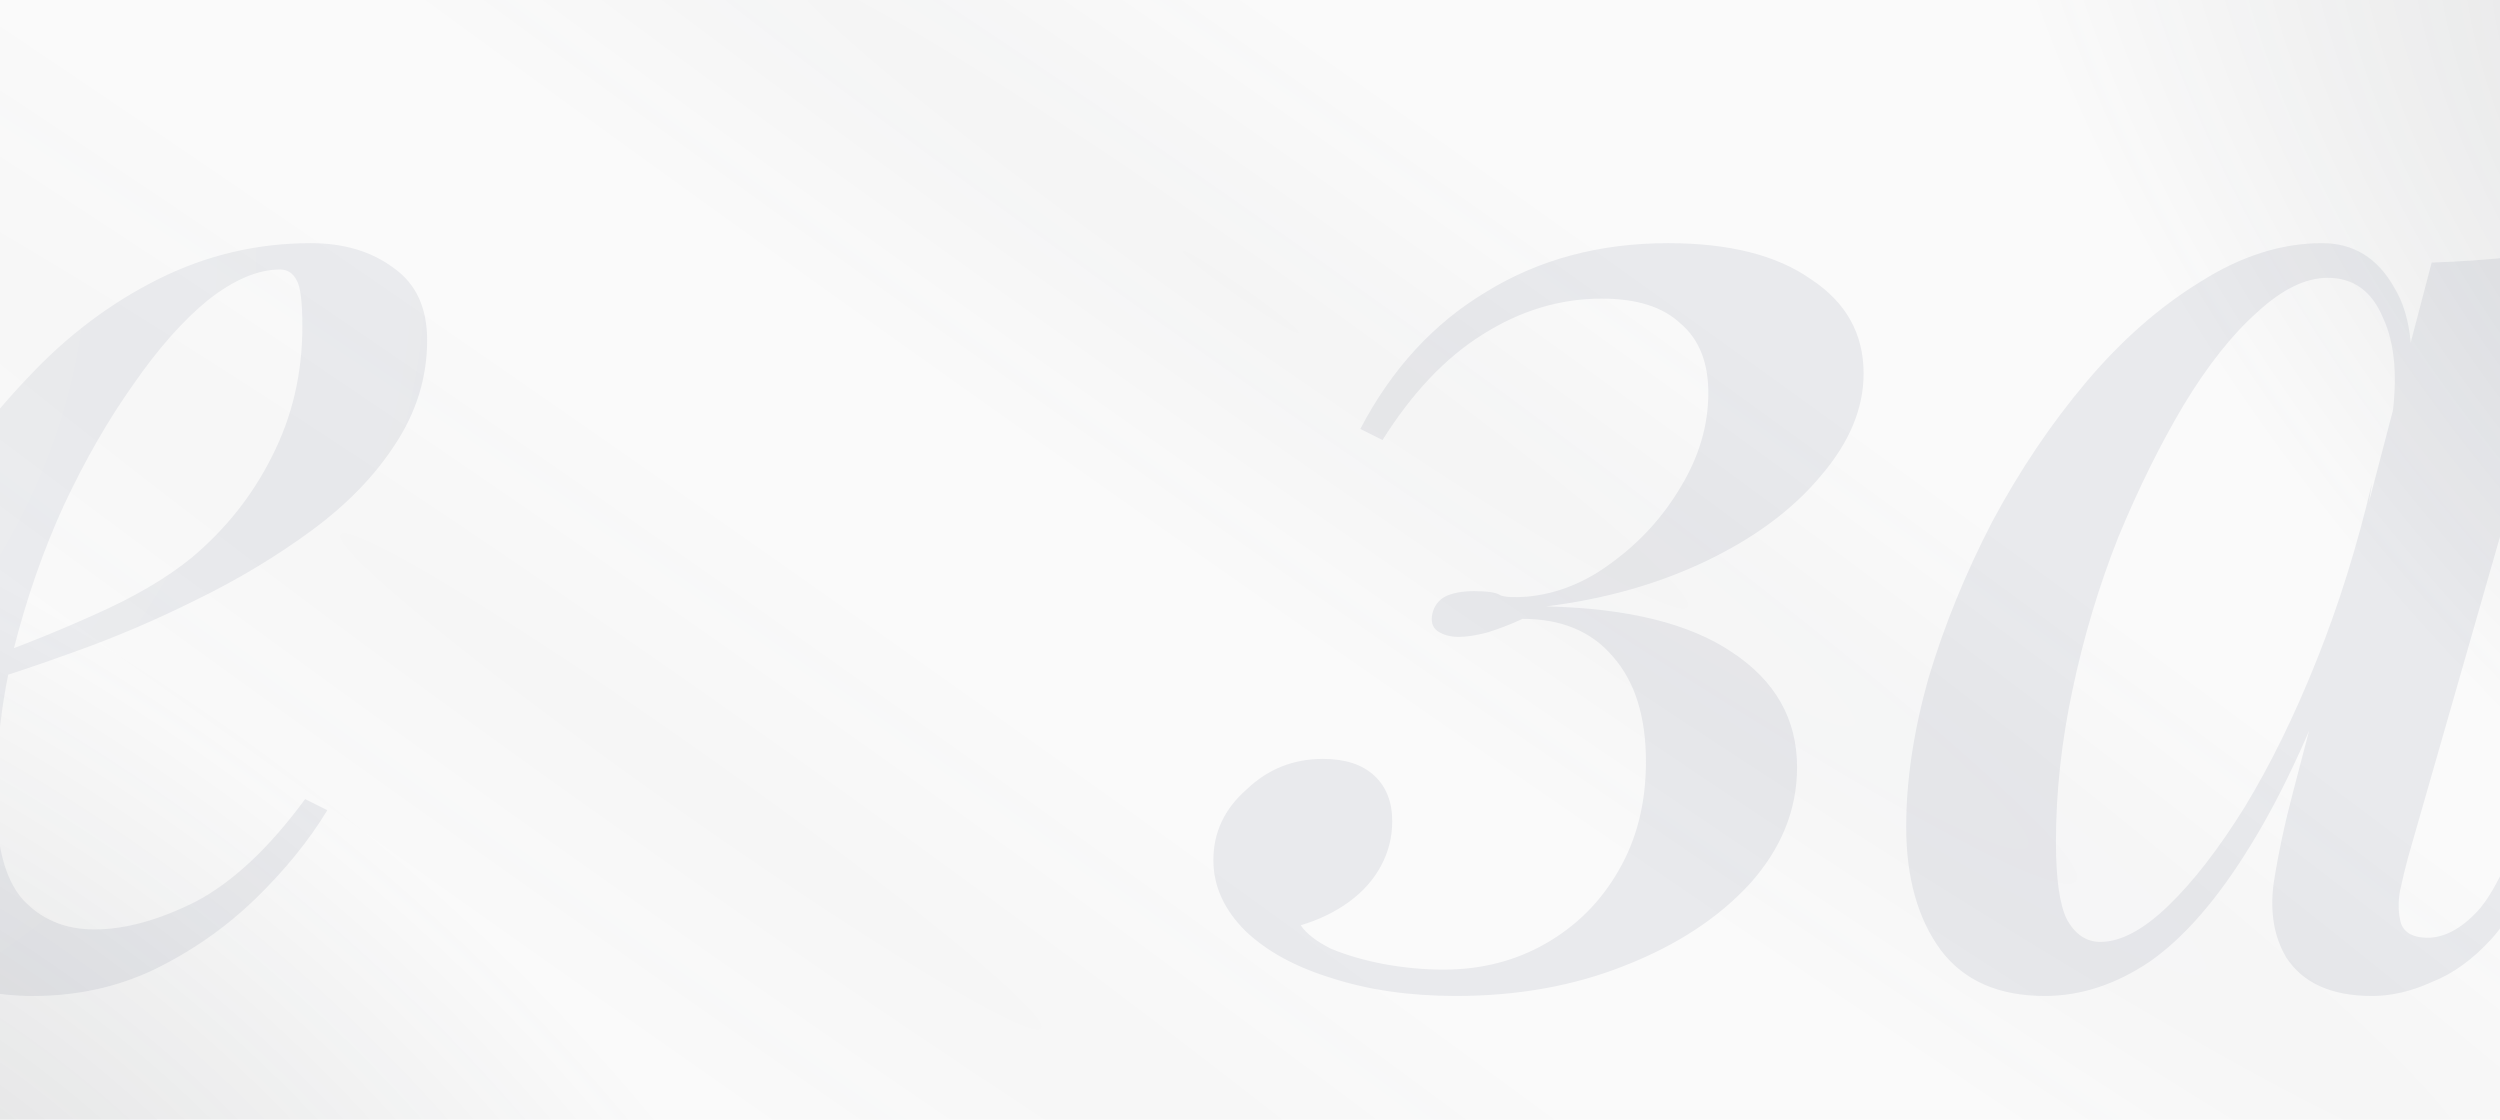
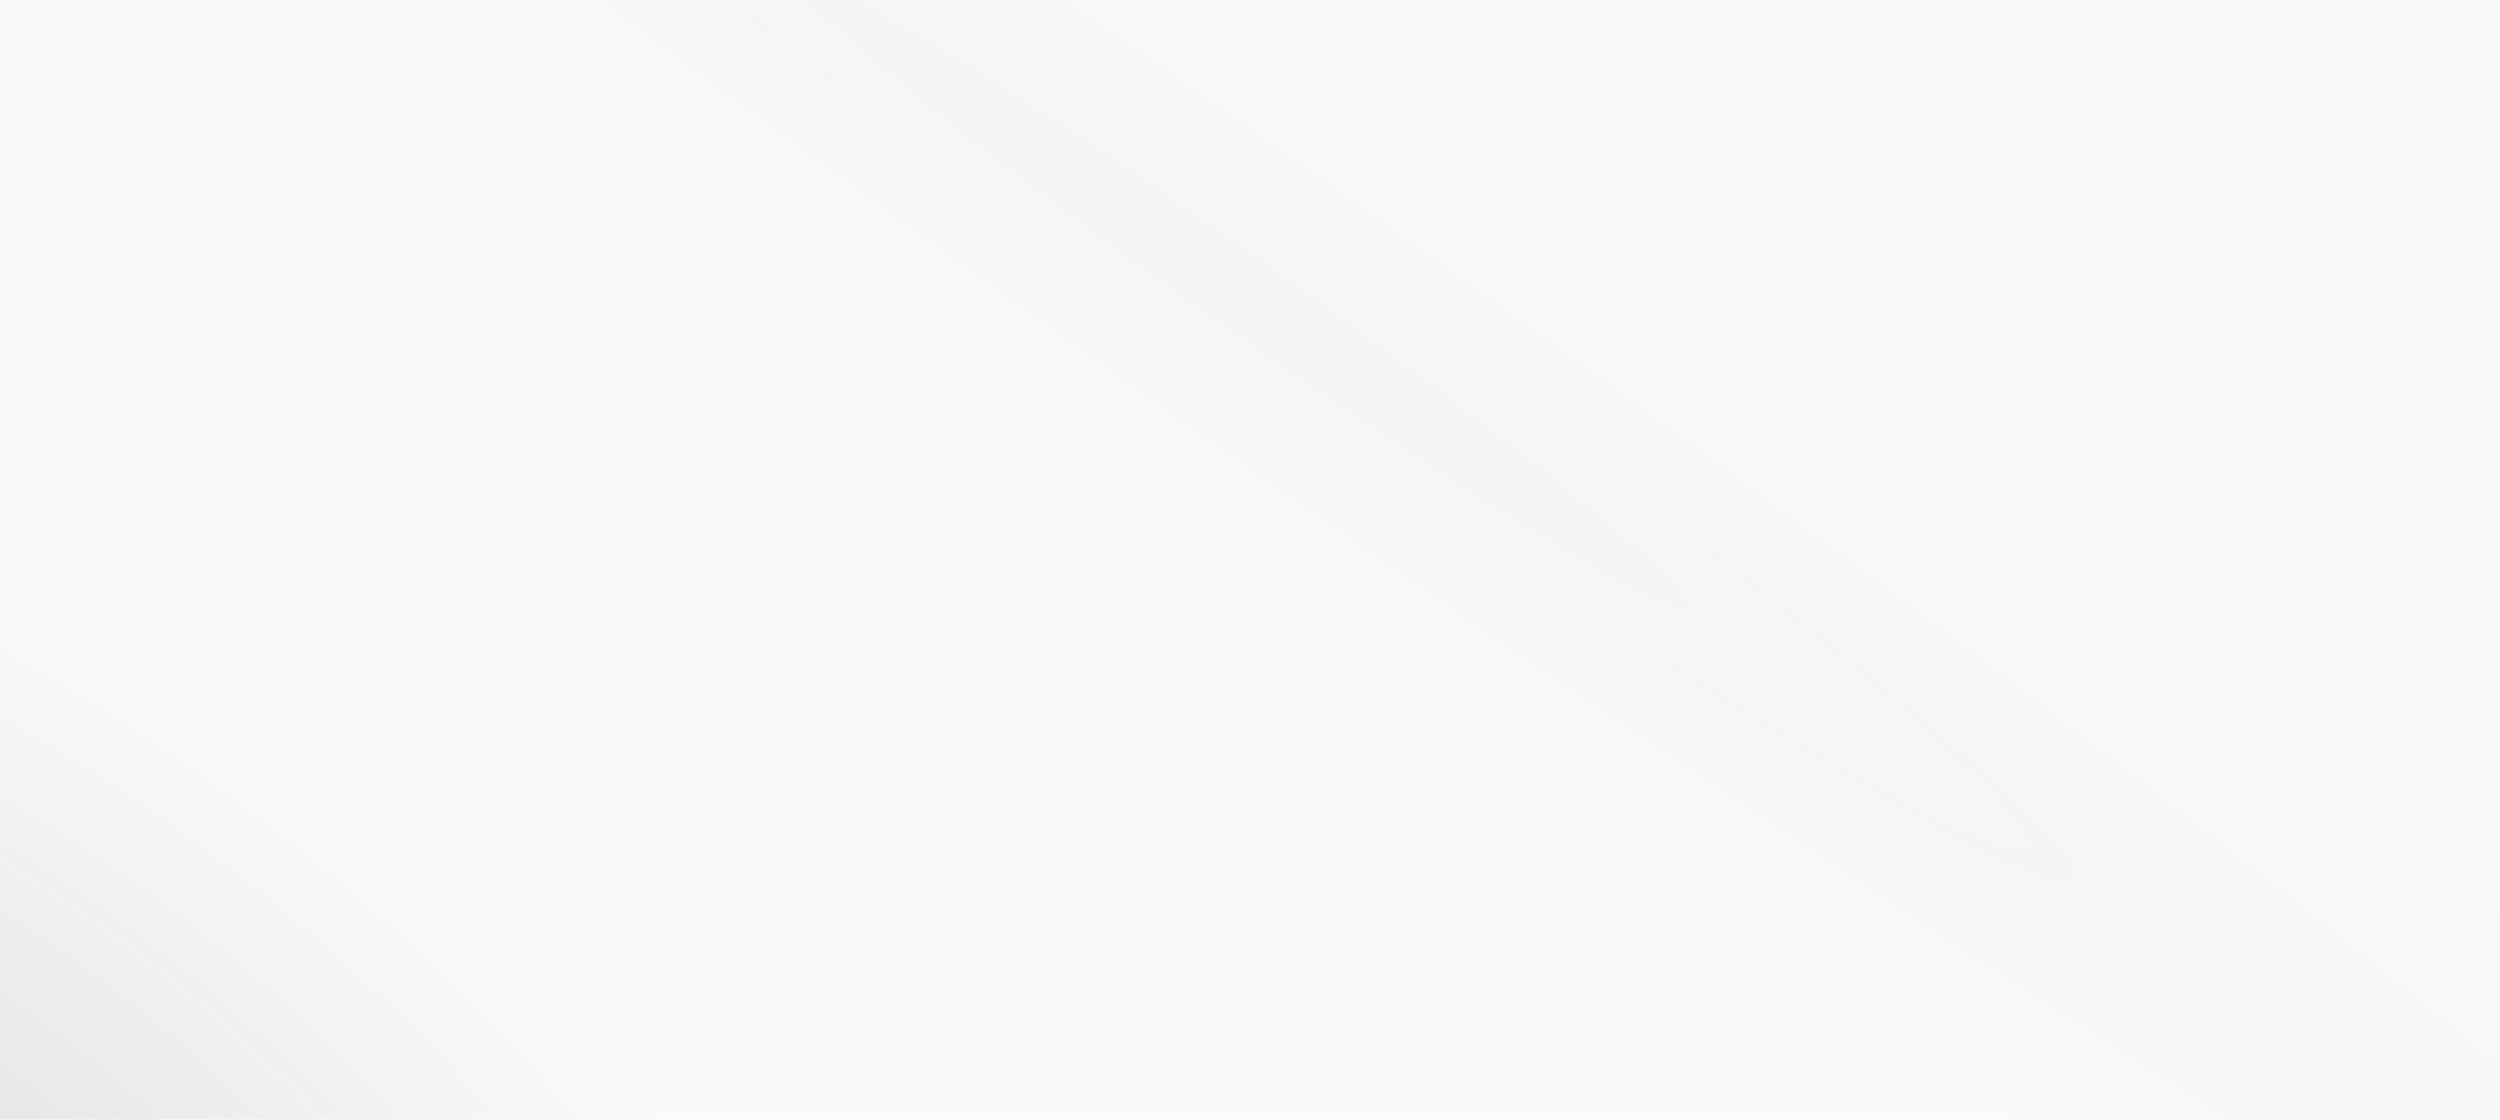
<svg xmlns="http://www.w3.org/2000/svg" width="1920" height="860" viewBox="0 0 1920 860" fill="none">
  <g clip-path="url(#clip0_230_2)">
    <rect width="1920" height="860" fill="#FAFAFA" />
-     <path d="M-4230.56 0.41C-4262.51 0.41 -4293.74 10.348 -4324.26 30.224C-4354.79 49.389 -4383.18 76.363 -4409.44 111.145C-4435 145.217 -4457.71 184.613 -4477.59 229.333C-4497.46 273.343 -4513.08 320.548 -4524.44 370.946C-4535.79 421.345 -4541.47 472.098 -4541.47 523.207C-4541.47 592.771 -4528.7 647.428 -4503.14 687.179C-4477.59 726.22 -4444.93 745.741 -4405.18 745.741C-4373.24 745.741 -4342.01 736.158 -4311.49 716.992C-4280.96 697.117 -4252.92 670.143 -4227.37 636.071C-4201.11 601.289 -4178.04 561.893 -4158.16 517.883C-4138.28 473.163 -4122.67 425.604 -4111.31 375.205C-4099.95 324.807 -4094.27 274.053 -4094.27 222.945C-4094.27 153.381 -4107.05 99.078 -4132.61 60.037C-4158.16 20.286 -4190.81 0.41 -4230.56 0.41ZM-4677.76 509.365C-4677.76 462.515 -4671.02 414.246 -4657.53 364.558C-4643.33 314.869 -4623.1 267.31 -4596.84 221.88C-4570.58 176.45 -4538.63 135.635 -4501.01 99.433C-4463.39 63.231 -4421.16 34.483 -4374.31 13.187C-4327.46 -8.108 -4276.35 -18.755 -4220.98 -18.755C-4138.64 -18.755 -4074.04 3.605 -4027.19 48.324C-3980.35 92.334 -3956.92 155.51 -3956.92 237.851C-3956.92 284.701 -3964.02 332.97 -3978.22 382.658C-3992.41 431.637 -4012.64 478.842 -4038.91 524.271C-4065.17 569.701 -4097.11 610.517 -4134.74 646.718C-4172.36 682.92 -4214.95 711.669 -4262.51 732.964C-4309.36 754.259 -4360.11 764.907 -4414.77 764.907C-4497.11 764.907 -4561.7 742.902 -4608.55 698.892C-4654.69 654.172 -4677.76 590.996 -4677.76 509.365ZM-3581.98 208.038C-3608.95 208.038 -3635.57 219.041 -3661.83 241.046C-3688.1 263.051 -3711.88 293.219 -3733.17 331.55C-3754.47 369.881 -3771.5 413.182 -3784.28 461.451C-3797.06 509.72 -3803.45 560.118 -3803.45 612.646C-3803.45 648.848 -3796.35 675.112 -3782.15 691.438C-3767.95 707.765 -3749.5 715.928 -3726.78 715.928C-3702.65 715.928 -3677.8 708.474 -3652.25 693.568C-3625.99 678.661 -3599.72 652.042 -3573.46 613.711L-3552.16 622.229C-3566.36 645.654 -3584.46 668.369 -3606.47 690.374C-3628.47 712.379 -3653.67 730.479 -3682.06 744.676C-3709.75 758.163 -3739.92 764.907 -3772.57 764.907C-3817.29 764.907 -3853.49 751.775 -3881.17 725.511C-3908.86 699.247 -3922.7 659.496 -3922.7 606.258C-3922.7 572.895 -3917.73 537.048 -3907.79 498.717C-3897.85 460.386 -3883.66 422.764 -3865.2 385.853C-3846.04 348.941 -3822.61 315.579 -3794.93 285.765C-3767.24 255.952 -3736.01 232.173 -3701.23 214.427C-3666.45 195.971 -3628.47 186.743 -3587.3 186.743C-3553.94 186.743 -3525.9 195.261 -3503.18 212.297C-3479.76 229.333 -3468.05 252.403 -3468.05 281.506C-3468.05 296.413 -3471.6 311.32 -3478.69 326.226C-3485.79 341.133 -3495.73 353.555 -3508.51 363.493C-3521.29 372.721 -3536.19 377.335 -3553.23 377.335C-3568.84 377.335 -3580.91 372.721 -3589.43 363.493C-3597.95 354.265 -3602.21 342.907 -3602.21 329.421C-3602.21 305.996 -3593.69 286.12 -3576.65 269.794C-3558.91 252.758 -3539.03 241.755 -3517.03 236.787C-3523.41 228.269 -3531.93 221.525 -3542.58 216.556C-3552.52 210.877 -3565.65 208.038 -3581.98 208.038ZM-3326.03 750H-3437.83L-3310.06 292.154C-3307.22 285.056 -3305.44 276.892 -3304.73 267.665C-3303.31 257.727 -3303.67 249.209 -3305.8 242.11C-3307.93 234.302 -3313.96 230.398 -3323.9 230.398C-3338.8 230.398 -3352.29 238.206 -3364.36 253.823C-3376.43 268.729 -3388.85 294.284 -3401.62 330.485L-3417.6 375.205H-3437.83L-3411.21 296.413C-3400.56 267.31 -3387.78 244.95 -3372.88 229.333C-3357.97 213.717 -3342.35 202.714 -3326.03 196.326C-3308.99 189.937 -3292.66 186.743 -3277.05 186.743C-3255.04 186.743 -3238.72 191.357 -3228.07 200.585C-3217.42 209.813 -3211.03 222.235 -3208.9 237.851C-3206.77 252.758 -3207.13 268.729 -3209.97 285.765C-3212.81 302.802 -3216.36 319.483 -3220.62 335.809L-3326.03 750ZM-3039.61 310.255C-3035.35 296.058 -3032.51 282.926 -3031.09 270.859C-3028.96 258.792 -3029.67 248.854 -3033.22 241.046C-3036.06 233.237 -3043.51 229.333 -3055.58 229.333C-3074.03 229.333 -3094.26 240.691 -3116.27 263.406C-3138.27 286.12 -3160.63 318.063 -3183.35 359.234C-3206.06 400.404 -3228.42 448.319 -3250.43 502.976C-3271.72 557.634 -3291.24 616.905 -3308.99 680.791L-3283.44 542.372C-3251.49 454.352 -3221.33 384.433 -3192.93 332.615C-3164.54 280.087 -3135.44 242.82 -3105.62 220.815C-3075.81 198.1 -3043.16 186.743 -3007.66 186.743C-2984.24 186.743 -2967.2 191.712 -2956.56 201.65C-2945.2 210.877 -2938.1 223.655 -2935.26 239.981C-2932.42 255.597 -2932.42 272.988 -2935.26 292.154C-2938.1 310.61 -2942 329.066 -2946.97 347.521L-3056.64 750H-3171.64L-3039.61 310.255ZM-2767.03 310.255C-2760.64 289.67 -2757.45 271.214 -2757.45 254.887C-2757.45 237.851 -2764.19 229.333 -2777.68 229.333C-2796.84 229.333 -2817.07 240.336 -2838.37 262.341C-2859.66 284.346 -2882.02 316.289 -2905.45 358.169C-2928.16 400.049 -2951.23 450.093 -2974.66 508.3C-2998.08 566.507 -3021.15 631.812 -3043.87 704.215L-3026.83 593.481C-2999.86 517.528 -2974.66 453.642 -2951.23 401.824C-2927.81 349.296 -2904.74 307.416 -2882.02 276.183C-2858.6 244.24 -2834.82 221.525 -2810.68 208.038C-2785.84 193.841 -2758.87 186.743 -2729.76 186.743C-2699.95 186.743 -2679.36 194.906 -2668.01 211.232C-2655.94 227.559 -2650.62 247.789 -2652.03 271.924C-2652.74 296.058 -2657.36 321.257 -2665.88 347.521L-2770.22 659.496C-2777.32 680.791 -2779.45 696.407 -2776.61 706.345C-2773.77 716.283 -2766.32 721.252 -2754.25 721.252C-2742.18 721.252 -2729.76 714.508 -2716.99 701.021C-2704.21 687.534 -2690.72 660.915 -2676.52 621.164L-2661.62 577.509H-2641.39L-2668.01 655.237C-2677.94 685.05 -2690.37 707.765 -2705.27 723.381C-2720.18 738.997 -2736.15 749.645 -2753.19 755.324C-2769.51 761.712 -2785.48 764.907 -2801.1 764.907C-2820.27 764.907 -2835.53 762.067 -2846.89 756.389C-2858.24 750.71 -2867.12 742.902 -2873.5 732.964C-2882.73 719.477 -2886.28 702.441 -2884.15 681.855C-2881.31 660.56 -2875.63 636.426 -2867.12 609.452L-2767.03 310.255ZM-2433.55 723.381C-2417.94 723.381 -2400.54 714.153 -2381.38 695.697C-2362.21 677.242 -2342.69 652.042 -2322.82 620.1C-2302.94 587.447 -2284.49 549.825 -2267.45 507.235C-2250.41 464.645 -2236.22 419.215 -2224.86 370.946L-2244.02 487.005C-2268.16 554.439 -2293 608.742 -2318.56 649.913C-2343.4 690.374 -2368.96 719.832 -2395.22 738.288C-2421.48 756.034 -2448.46 764.907 -2476.14 764.907C-2511.63 764.907 -2538.25 753.194 -2556 729.77C-2573.74 705.635 -2582.62 674.047 -2582.62 635.006C-2582.62 599.514 -2576.94 561.538 -2565.58 521.077C-2553.51 480.616 -2537.19 440.51 -2516.6 400.759C-2495.31 361.008 -2471.17 325.162 -2444.2 293.219C-2417.23 261.276 -2388.12 235.722 -2356.89 216.556C-2325.66 196.681 -2294.42 186.743 -2263.19 186.743C-2239.06 186.743 -2220.6 198.1 -2207.82 220.815C-2194.34 242.82 -2191.14 275.118 -2198.24 317.708L-2209.95 324.097C-2204.98 290.734 -2207.11 264.115 -2216.34 244.24C-2224.86 223.655 -2239.06 213.362 -2258.93 213.362C-2275.97 213.362 -2294.07 222.235 -2313.23 239.981C-2332.4 257.017 -2351.21 280.797 -2369.67 311.32C-2387.41 341.133 -2404.09 374.85 -2419.71 412.472C-2434.62 450.093 -2446.33 489.134 -2454.85 529.595C-2463.36 569.346 -2467.62 608.387 -2467.62 646.718C-2467.62 675.112 -2464.78 694.987 -2459.11 706.345C-2452.72 717.702 -2444.2 723.381 -2433.55 723.381ZM-2179.07 201.65C-2157.78 200.94 -2137.19 199.52 -2117.32 197.391C-2097.44 195.261 -2078.99 191.712 -2061.95 186.743L-2197.18 658.431C-2199.3 666.239 -2201.43 675.112 -2203.56 685.05C-2204.98 694.278 -2204.63 702.441 -2202.5 709.539C-2199.66 716.638 -2192.92 720.187 -2182.27 720.187C-2169.49 720.187 -2156.71 713.443 -2143.94 699.956C-2131.16 685.76 -2118.38 659.141 -2105.61 620.1L-2090.7 576.444H-2070.47L-2097.09 654.172C-2107.03 683.275 -2119.09 705.635 -2133.29 721.252C-2147.49 736.868 -2162.75 747.87 -2179.07 754.259C-2194.69 761.357 -2209.95 764.907 -2224.86 764.907C-2256.09 764.907 -2278.1 754.969 -2290.87 735.093C-2300.1 719.477 -2303.3 700.666 -2300.46 678.661C-2296.91 655.946 -2291.94 632.522 -2285.55 608.387L-2179.07 201.65ZM-1801.98 744.676C-1780.69 744.676 -1762.23 736.513 -1746.62 720.187C-1731 703.151 -1718.93 682.565 -1710.41 658.431C-1701.19 634.296 -1696.57 610.162 -1696.57 586.027C-1696.57 554.085 -1704.38 529.24 -1720 511.494C-1734.9 493.038 -1754.78 483.456 -1779.62 482.746L-1786.01 476.357C-1754.07 471.388 -1723.19 471.743 -1693.38 477.422C-1662.86 482.391 -1638.01 493.393 -1618.85 510.429C-1599.68 527.466 -1590.1 550.89 -1590.1 580.703C-1590.1 602.708 -1595.78 624.713 -1607.13 646.718C-1618.49 668.014 -1634.82 687.889 -1656.11 706.345C-1677.41 724.091 -1702.61 738.288 -1731.71 748.935C-1760.81 759.583 -1793.11 764.907 -1828.6 764.907C-1869.77 764.907 -1903.49 757.098 -1929.75 741.482C-1955.31 725.865 -1974.12 704.57 -1986.19 677.596C-1997.54 650.623 -2003.22 620.454 -2003.22 587.092C-2003.22 550.18 -1997.19 512.914 -1985.12 475.292C-1973.05 437.671 -1955.66 401.824 -1932.95 367.752C-1910.23 332.97 -1883.97 302.092 -1854.16 275.118C-1823.63 248.144 -1790.63 226.849 -1755.13 211.232C-1718.93 194.906 -1680.96 186.743 -1641.21 186.743C-1605 186.743 -1575.55 194.196 -1552.83 209.103C-1529.41 223.3 -1517.69 246.369 -1517.69 278.312C-1517.69 309.545 -1528.7 338.648 -1550.7 365.622C-1572.71 391.886 -1602.16 415.311 -1639.08 435.896C-1675.99 455.772 -1716.8 471.033 -1761.52 481.681C-1805.53 491.619 -1849.54 496.233 -1893.55 495.523L-1888.23 479.551C-1853.45 479.551 -1819.73 474.583 -1787.08 464.645C-1754.42 454.707 -1724.97 440.51 -1698.7 422.054C-1672.44 403.599 -1651.85 381.594 -1636.95 356.04C-1621.33 329.775 -1613.52 301.027 -1613.52 269.794C-1613.52 247.789 -1618.14 231.818 -1627.36 221.88C-1635.88 211.942 -1647.24 206.973 -1661.44 206.973C-1682.73 206.973 -1706.51 217.266 -1732.77 237.851C-1758.33 257.727 -1782.46 285.411 -1805.18 320.902C-1827.89 356.394 -1846.7 397.21 -1861.61 443.35C-1876.52 489.489 -1883.97 538.468 -1883.97 590.286C-1883.97 637.136 -1877.23 674.757 -1863.74 703.151C-1849.54 730.834 -1828.96 744.676 -1801.98 744.676ZM-1182.98 443.35C-1144.65 443.35 -1114.84 453.642 -1093.55 474.228C-1072.25 494.813 -1061.6 522.142 -1061.6 556.214C-1061.6 589.576 -1071.54 622.229 -1091.42 654.172C-1110.58 686.115 -1138.27 712.733 -1174.47 734.029C-1209.96 754.614 -1253.61 764.907 -1305.43 764.907C-1333.12 764.907 -1358.32 760.648 -1381.03 752.13C-1403.74 744.321 -1421.85 730.834 -1435.33 711.669C-1448.82 691.793 -1455.56 666.239 -1455.56 635.006C-1455.56 603.063 -1446.69 563.312 -1428.94 515.753L-1344.83 292.154C-1341.28 282.216 -1339.15 272.633 -1338.44 263.406C-1337.02 253.468 -1338.08 245.66 -1341.63 239.981C-1344.47 233.592 -1350.86 230.398 -1360.8 230.398C-1374.29 230.398 -1387.42 238.206 -1400.2 253.823C-1412.26 268.729 -1424.69 294.284 -1437.46 330.485L-1453.43 374.14H-1473.66L-1447.04 296.413C-1436.4 268.019 -1423.98 246.014 -1409.78 230.398C-1394.87 214.072 -1378.9 202.714 -1361.86 196.326C-1344.83 189.937 -1328.5 186.743 -1312.89 186.743C-1272.42 186.743 -1248.29 199.875 -1240.48 226.139C-1231.96 252.403 -1237.64 291.089 -1257.52 342.198L-1335.25 546.631C-1354.41 597.03 -1364.35 636.781 -1365.06 665.884C-1365.06 694.987 -1359.38 715.573 -1348.02 727.64C-1335.96 739.707 -1321.4 745.741 -1304.37 745.741C-1283.07 745.741 -1262.13 738.288 -1241.55 723.381C-1220.25 707.765 -1202.51 686.469 -1188.31 659.496C-1173.4 631.812 -1165.95 599.869 -1165.95 563.667C-1165.95 538.113 -1170.92 517.528 -1180.86 501.911C-1190.79 486.295 -1207.47 478.487 -1230.9 478.487C-1249.35 478.487 -1268.88 484.165 -1289.46 495.523C-1309.34 506.17 -1324.95 522.142 -1336.31 543.437L-1340.57 529.595C-1320.69 499.072 -1296.56 477.067 -1268.17 463.58C-1239.06 450.093 -1210.67 443.35 -1182.98 443.35ZM-870.013 750H-981.812L-854.041 292.154C-851.202 285.056 -849.427 276.892 -848.717 267.665C-847.298 257.727 -847.653 249.209 -849.782 242.11C-851.912 234.302 -857.945 230.398 -867.883 230.398C-882.79 230.398 -896.277 238.206 -908.344 253.823C-920.411 268.729 -932.833 294.284 -945.61 330.485L-961.582 375.205H-981.812L-955.193 296.413C-944.546 267.31 -931.769 244.95 -916.862 229.333C-901.955 213.717 -886.339 202.714 -870.013 196.326C-852.977 189.937 -836.65 186.743 -821.034 186.743C-799.029 186.743 -782.702 191.357 -772.055 200.585C-761.407 209.813 -755.019 222.235 -752.889 237.851C-750.76 252.758 -751.115 268.729 -753.954 285.765C-756.793 302.802 -760.343 319.483 -764.602 335.809L-870.013 750ZM-583.593 310.255C-579.334 296.058 -576.494 282.926 -575.075 270.859C-572.945 258.792 -573.655 248.854 -577.204 241.046C-580.044 233.237 -587.497 229.333 -599.564 229.333C-618.02 229.333 -638.25 240.691 -660.255 263.406C-682.26 286.12 -704.62 318.063 -727.335 359.234C-750.05 400.404 -772.41 448.319 -794.415 502.976C-815.71 557.634 -835.231 616.905 -852.977 680.791L-827.422 542.372C-795.48 454.352 -765.311 384.433 -736.918 332.615C-708.524 280.087 -679.421 242.82 -649.608 220.815C-619.795 198.1 -587.142 186.743 -551.65 186.743C-528.225 186.743 -511.189 191.712 -500.542 201.65C-489.184 210.877 -482.086 223.655 -479.246 239.981C-476.407 255.597 -476.407 272.988 -479.246 292.154C-482.086 310.61 -485.99 329.066 -490.959 347.521L-600.629 750H-715.623L-583.593 310.255ZM-311.015 310.255C-304.626 289.67 -301.432 271.214 -301.432 254.887C-301.432 237.851 -308.175 229.333 -321.662 229.333C-340.828 229.333 -361.058 240.336 -382.353 262.341C-403.649 284.346 -426.009 316.289 -449.433 358.169C-472.148 400.049 -495.218 450.093 -518.642 508.3C-542.067 566.507 -565.137 631.812 -587.852 704.215L-570.816 593.481C-543.842 517.528 -518.642 453.642 -495.218 401.824C-471.793 349.296 -448.723 307.416 -426.009 276.183C-402.584 244.24 -378.804 221.525 -354.67 208.038C-329.825 193.841 -302.852 186.743 -273.748 186.743C-243.935 186.743 -223.35 194.906 -211.992 211.232C-199.925 227.559 -194.601 247.789 -196.021 271.924C-196.731 296.058 -201.345 321.257 -209.863 347.521L-314.209 659.496C-321.307 680.791 -323.437 696.407 -320.597 706.345C-317.758 716.283 -310.305 721.252 -298.238 721.252C-286.17 721.252 -273.748 714.508 -260.971 701.021C-248.194 687.534 -234.707 660.915 -220.51 621.164L-205.604 577.509H-185.373L-211.992 655.237C-221.93 685.05 -234.352 707.765 -249.259 723.381C-264.165 738.997 -280.137 749.645 -297.173 755.324C-313.499 761.712 -329.47 764.907 -345.087 764.907C-364.253 764.907 -379.514 762.067 -390.872 756.389C-402.229 750.71 -411.102 742.902 -417.49 732.964C-426.718 719.477 -430.268 702.441 -428.138 681.855C-425.299 660.56 -419.62 636.426 -411.102 609.452L-311.015 310.255ZM-26.516 511.494C9.685 498.717 42.693 485.585 72.506 472.098C103.029 458.611 127.874 444.06 147.039 428.443C173.303 406.438 193.889 380.529 208.795 350.716C224.412 320.193 232.22 286.83 232.22 250.628C232.22 232.173 230.8 220.46 227.961 215.491C225.121 209.813 220.862 206.973 215.184 206.973C198.148 206.973 179.692 214.782 159.816 230.398C140.651 246.014 121.485 267.665 102.319 295.348C83.154 322.322 65.408 353.2 49.081 387.982C33.465 422.054 20.688 458.611 10.75 497.652C1.522 535.984 -3.092 573.96 -3.092 611.581C-3.092 648.493 3.652 674.757 17.139 690.374C31.335 705.99 49.791 713.798 72.506 713.798C95.931 713.798 121.84 706.7 150.233 692.503C178.627 677.596 206.666 651.332 234.349 613.711L251.386 622.229C237.189 645.654 218.733 668.369 196.018 690.374C173.303 712.379 147.394 730.479 118.291 744.676C89.897 758.163 59.019 764.907 25.657 764.907C-3.447 764.907 -29.356 759.228 -52.071 747.87C-74.785 736.513 -92.531 719.832 -105.308 697.827C-117.376 675.112 -123.409 647.428 -123.409 614.776C-123.409 582.123 -117.731 546.631 -106.373 508.3C-94.306 469.259 -77.625 430.927 -56.33 393.306C-34.325 355.685 -8.415 321.257 21.398 290.025C51.211 258.082 84.573 232.882 121.485 214.427C158.397 195.971 197.438 186.743 238.608 186.743C264.163 186.743 285.458 193.131 302.494 205.909C319.53 217.976 328.048 236.432 328.048 261.276C328.048 289.67 319.885 316.289 303.559 341.133C287.942 365.267 266.647 387.272 239.673 407.148C212.699 427.023 183.241 444.769 151.298 460.386C120.065 476.002 88.478 489.489 56.535 500.847C25.302 512.204 -2.737 521.432 -27.581 528.53L-26.516 511.494ZM1108.62 744.676C1137.73 744.676 1163.99 737.933 1187.42 724.446C1210.84 710.959 1229.3 692.503 1242.78 669.078C1256.98 644.944 1264.08 616.905 1264.08 584.962C1264.08 550.18 1255.56 523.207 1238.52 504.041C1222.2 484.875 1199.13 475.292 1169.32 475.292C1160.09 479.551 1150.86 483.101 1141.63 485.94C1133.11 488.07 1126.01 489.134 1120.34 489.134C1113.95 489.134 1108.62 487.715 1104.36 484.875C1100.11 482.036 1098.69 477.422 1100.11 471.033C1101.53 465.355 1104.72 461.096 1109.69 458.256C1115.37 455.417 1122.82 453.997 1132.05 453.997C1142.7 453.997 1149.44 455.062 1152.28 457.192C1155.83 458.611 1162.57 458.966 1172.51 458.256C1195.93 456.127 1217.94 447.254 1238.52 431.637C1259.82 416.021 1277.21 396.855 1290.7 374.14C1304.89 350.716 1311.99 326.581 1311.99 301.737C1311.99 278.312 1304.89 260.566 1290.7 248.499C1277.21 235.722 1256.98 229.333 1230.01 229.333C1198.06 229.333 1167.54 238.561 1138.44 257.017C1110.04 274.763 1084.49 301.737 1061.77 337.939L1044.74 329.421C1068.87 283.281 1101.17 248.144 1141.63 224.01C1182.09 199.165 1228.59 186.743 1281.11 186.743C1327.96 186.743 1364.52 195.971 1390.78 214.427C1417.76 232.173 1431.25 256.307 1431.25 286.83C1431.25 313.804 1420.24 340.068 1398.24 365.622C1376.94 391.177 1347.84 412.827 1310.93 430.573C1274.02 448.319 1232.85 460.031 1187.42 465.71C1249.88 467.129 1297.44 478.842 1330.09 500.847C1363.46 522.852 1380.14 552.31 1380.14 589.222C1380.14 621.874 1368.07 651.687 1343.94 678.661C1319.8 704.925 1287.86 725.865 1248.11 741.482C1209.07 757.098 1165.77 764.907 1118.21 764.907C1082.71 764.907 1050.77 760.293 1022.38 751.065C994.695 742.547 972.69 730.479 956.363 714.863C940.037 698.537 931.874 680.436 931.874 660.56C931.874 639.265 940.392 621.164 957.428 606.258C973.755 590.641 993.275 582.833 1015.99 582.833C1033.03 582.833 1046.16 587.092 1055.39 595.61C1064.61 604.128 1069.23 615.84 1069.23 630.747C1069.23 642.814 1066.39 654.172 1060.71 664.819C1055.03 675.467 1046.87 684.695 1036.22 692.503C1025.57 700.311 1013.15 706.345 998.954 710.604C1003.21 716.992 1011.02 723.026 1022.38 728.705C1034.45 733.674 1047.93 737.578 1062.84 740.417C1078.46 743.257 1093.72 744.676 1108.62 744.676ZM1613.03 723.381C1628.64 723.381 1646.04 714.153 1665.2 695.697C1684.37 677.242 1703.89 652.042 1723.76 620.1C1743.64 587.447 1762.09 549.825 1779.13 507.235C1796.17 464.645 1810.36 419.215 1821.72 370.946L1802.56 487.005C1778.42 554.439 1753.58 608.742 1728.02 649.913C1703.18 690.374 1677.62 719.832 1651.36 738.288C1625.1 756.034 1598.12 764.907 1570.44 764.907C1534.95 764.907 1508.33 753.194 1490.58 729.77C1472.84 705.635 1463.96 674.047 1463.96 635.006C1463.96 599.514 1469.64 561.538 1481 521.077C1493.07 480.616 1509.39 440.51 1529.98 400.759C1551.27 361.008 1575.41 325.162 1602.38 293.219C1629.35 261.276 1658.46 235.722 1689.69 216.556C1720.92 196.681 1752.16 186.743 1783.39 186.743C1807.52 186.743 1825.98 198.1 1838.76 220.815C1852.24 242.82 1855.44 275.118 1848.34 317.708L1836.63 324.097C1841.6 290.734 1839.47 264.115 1830.24 244.24C1821.72 223.655 1807.52 213.362 1787.65 213.362C1770.61 213.362 1752.51 222.235 1733.35 239.981C1714.18 257.017 1695.37 280.797 1676.91 311.32C1659.17 341.133 1642.49 374.85 1626.87 412.472C1611.96 450.093 1600.25 489.134 1591.73 529.595C1583.22 569.346 1578.96 608.387 1578.96 646.718C1578.96 675.112 1581.8 694.987 1587.47 706.345C1593.86 717.702 1602.38 723.381 1613.03 723.381ZM1867.51 201.65C1888.8 200.94 1909.39 199.52 1929.26 197.391C1949.14 195.261 1967.59 191.712 1984.63 186.743L1849.4 658.431C1847.28 666.239 1845.15 675.112 1843.02 685.05C1841.6 694.278 1841.95 702.441 1844.08 709.539C1846.92 716.638 1853.66 720.187 1864.31 720.187C1877.09 720.187 1889.87 713.443 1902.64 699.956C1915.42 685.76 1928.2 659.141 1940.97 620.1L1955.88 576.444H1976.11L1949.49 654.172C1939.55 683.275 1927.49 705.635 1913.29 721.252C1899.09 736.868 1883.83 747.87 1867.51 754.259C1851.89 761.357 1836.63 764.907 1821.72 764.907C1790.49 764.907 1768.48 754.969 1755.71 735.093C1746.48 719.477 1743.28 700.666 1746.12 678.661C1749.67 655.946 1754.64 632.522 1761.03 608.387L1867.51 201.65ZM2426.67 330.485C2438.74 297.833 2444.77 272.633 2444.77 254.887C2444.77 237.142 2439.8 224.719 2429.86 217.621C2419.93 209.813 2406.08 205.909 2388.34 205.909C2360.65 205.909 2334.75 213.362 2310.61 228.269C2287.19 242.465 2268.02 261.986 2253.11 286.83C2238.21 311.675 2230.75 340.778 2230.75 374.14C2230.75 399.695 2237.5 420.99 2250.98 438.026C2264.47 455.062 2287.54 463.58 2320.19 463.58C2332.97 463.58 2347.88 462.515 2364.91 460.386C2381.95 458.256 2396.15 455.772 2407.5 452.932L2409.63 466.774C2390.47 473.163 2367.75 477.777 2341.49 480.616C2315.93 483.456 2291.45 484.875 2268.02 484.875C2223.3 484.875 2188.52 475.647 2163.67 457.192C2138.83 438.026 2126.41 412.117 2126.41 379.464C2126.41 361.008 2131.02 340.778 2140.25 318.773C2149.48 296.058 2164.38 274.763 2184.97 254.887C2205.55 235.012 2233.24 218.686 2268.02 205.909C2302.8 193.131 2345.75 186.743 2396.86 186.743C2443.71 186.743 2478.84 193.131 2502.27 205.909C2526.4 217.976 2540.24 236.787 2543.79 262.341C2548.05 287.185 2543.44 318.773 2529.95 357.104L2423.48 659.496C2420.64 668.014 2418.51 677.242 2417.09 687.179C2416.38 697.117 2417.8 705.28 2421.35 711.669C2424.89 718.057 2431.99 721.252 2442.64 721.252C2456.13 721.252 2468.9 713.798 2480.97 698.892C2493.75 683.985 2506.53 658.076 2519.3 621.164L2535.27 577.509H2555.51L2528.89 655.237C2519.66 683.63 2507.24 705.99 2491.62 722.316C2476.71 737.933 2460.74 748.935 2443.71 755.324C2426.67 761.712 2409.63 764.907 2392.6 764.907C2353.56 764.907 2329.07 751.775 2319.13 725.511C2309.19 698.537 2312.74 660.205 2329.78 610.517L2426.67 330.485ZM1967.76 681.855C1974.15 689.664 1981.96 695.697 1991.18 699.956C2000.41 704.215 2008.93 706.345 2016.74 706.345C2031.64 706.345 2042.65 701.731 2049.75 692.503C2056.84 682.565 2063.59 670.498 2069.98 656.301L2101.92 584.962C2116.12 555.149 2132.44 533.144 2150.9 518.947C2169.35 504.041 2189.58 494.103 2211.59 489.134C2233.59 483.456 2255.95 479.906 2278.67 478.487C2298.54 477.067 2317.35 474.937 2335.1 472.098C2352.85 469.259 2370.59 466.774 2388.34 464.645L2384.08 475.292C2359.23 478.842 2337.94 482.391 2320.19 485.94C2303.16 488.779 2288.25 493.393 2275.47 499.782C2263.41 505.461 2252.4 513.979 2242.47 525.336C2233.24 536.693 2223.66 553.02 2213.72 574.315L2188.16 641.395C2176.1 672.628 2163.32 697.472 2149.83 715.928C2136.35 733.674 2121.79 746.096 2106.18 753.194C2090.56 761.003 2073.52 764.907 2055.07 764.907C2031.64 764.907 2011.41 759.228 1994.38 747.87C1977.34 736.513 1963.85 717.702 1953.92 691.438L1967.76 681.855ZM2822.73 744.676C2844.02 744.676 2862.48 736.513 2878.09 720.187C2893.71 703.151 2905.78 682.565 2914.3 658.431C2923.52 634.296 2928.14 610.162 2928.14 586.027C2928.14 554.085 2920.33 529.24 2904.71 511.494C2889.81 493.038 2869.93 483.456 2845.09 482.746L2838.7 476.357C2870.64 471.388 2901.52 471.743 2931.33 477.422C2961.85 482.391 2986.7 493.393 3005.86 510.429C3025.03 527.466 3034.61 550.89 3034.61 580.703C3034.61 602.708 3028.93 624.713 3017.58 646.718C3006.22 668.014 2989.89 687.889 2968.6 706.345C2947.3 724.091 2922.1 738.288 2893 748.935C2863.9 759.583 2831.6 764.907 2796.11 764.907C2754.94 764.907 2721.22 757.098 2694.96 741.482C2669.4 725.865 2650.59 704.57 2638.52 677.596C2627.17 650.623 2621.49 620.454 2621.49 587.092C2621.49 550.18 2627.52 512.914 2639.59 475.292C2651.66 437.671 2669.05 401.824 2691.76 367.752C2714.48 332.97 2740.74 302.092 2770.55 275.118C2801.08 248.144 2834.08 226.849 2869.58 211.232C2905.78 194.906 2943.75 186.743 2983.5 186.743C3019.71 186.743 3049.16 194.196 3071.88 209.103C3095.3 223.3 3107.02 246.369 3107.02 278.312C3107.02 309.545 3096.01 338.648 3074.01 365.622C3052 391.886 3022.55 415.311 2985.63 435.896C2948.72 455.772 2907.91 471.033 2863.19 481.681C2819.18 491.619 2775.17 496.233 2731.16 495.523L2736.48 479.551C2771.26 479.551 2804.98 474.583 2837.63 464.645C2870.29 454.707 2899.74 440.51 2926.01 422.054C2952.27 403.599 2972.86 381.594 2987.76 356.04C3003.38 329.775 3011.19 301.027 3011.19 269.794C3011.19 247.789 3006.57 231.818 2997.35 221.88C2988.83 211.942 2977.47 206.973 2963.27 206.973C2941.98 206.973 2918.2 217.266 2891.94 237.851C2866.38 257.727 2842.25 285.411 2819.53 320.902C2796.82 356.394 2778.01 397.21 2763.1 443.35C2748.19 489.489 2740.74 538.468 2740.74 590.286C2740.74 637.136 2747.48 674.757 2760.97 703.151C2775.17 730.834 2795.75 744.676 2822.73 744.676ZM3534.36 677.596C3531.52 693.213 3531.52 704.57 3534.36 711.669C3537.2 718.057 3543.59 721.252 3553.52 721.252C3566.3 721.252 3578.72 714.153 3590.79 699.956C3602.86 685.76 3615.28 659.496 3628.06 621.164L3642.96 577.509H3663.19L3637.64 655.237C3628.41 683.63 3616.35 705.99 3601.44 722.316C3587.24 737.933 3571.63 748.935 3554.59 755.324C3537.55 761.712 3520.16 764.907 3502.42 764.907C3476.15 764.907 3455.57 756.389 3440.66 739.352C3425.75 721.606 3422.2 693.923 3430.01 656.301L3444.92 589.222C3453.44 548.761 3449.53 519.302 3433.21 500.847C3417.59 482.391 3382.45 471.033 3327.8 466.774V462.515C3356.19 460.386 3384.94 460.386 3414.04 462.515C3443.14 464.645 3468.7 470.678 3490.7 480.616C3513.42 489.844 3530.46 504.396 3541.81 524.271C3553.17 543.437 3555.65 568.991 3549.27 600.934L3534.36 677.596ZM3613.15 209.103C3604.63 209.103 3597.18 210.523 3590.79 213.362C3584.4 216.201 3578.01 219.75 3571.63 224.01C3558.85 234.657 3547.85 249.919 3538.62 269.794C3529.39 289.67 3520.16 310.965 3510.93 333.68C3501.71 355.685 3490.35 376.98 3476.86 397.565C3464.09 418.15 3446.69 434.832 3424.69 447.609C3403.39 460.386 3375.36 466.419 3340.57 465.71L3329.93 466.774L3332.06 455.062C3366.13 452.932 3393.46 445.124 3414.04 431.637C3434.63 418.15 3450.95 401.469 3463.02 381.594C3475.09 361.718 3485.38 341.133 3493.9 319.838C3502.42 297.833 3511.29 277.247 3520.52 258.082C3529.75 238.206 3541.46 222.59 3555.65 211.232C3568.43 201.295 3580.14 194.906 3590.79 192.067C3601.44 188.518 3611.38 186.743 3620.6 186.743C3649 186.743 3668.87 194.196 3680.23 209.103C3691.59 224.01 3696.56 241.401 3695.14 261.276C3695.14 272.633 3692.3 284.346 3686.62 296.413C3681.65 307.77 3673.84 317.353 3663.19 325.162C3652.55 332.97 3639.77 336.874 3624.86 336.874C3606.41 336.874 3593.28 331.905 3585.47 321.967C3577.66 311.32 3573.76 299.252 3573.76 285.765C3574.47 272.279 3579.43 258.792 3588.66 245.305C3597.89 231.818 3608.54 220.46 3620.6 211.232C3619.18 210.523 3617.77 210.168 3616.35 210.168C3615.64 209.458 3614.57 209.103 3613.15 209.103ZM3253.26 750H3142.53L3283.08 292.154C3285.92 284.346 3288.05 275.828 3289.46 266.6C3291.59 256.662 3291.59 248.144 3289.46 241.046C3287.34 233.947 3280.95 230.398 3270.3 230.398C3256.1 230.398 3242.62 237.851 3229.84 252.758C3217.06 267.665 3203.57 293.574 3189.38 330.485L3173.41 375.205H3153.18L3181.92 296.413C3192.57 267.31 3205.35 244.95 3220.26 229.333C3235.16 213.717 3250.78 202.714 3267.1 196.326C3284.14 189.937 3300.82 186.743 3317.15 186.743C3339.86 186.743 3356.19 191.712 3366.13 201.65C3376.07 210.877 3382.1 222.945 3384.23 237.851C3386.36 252.758 3385.65 269.084 3382.1 286.83C3378.55 303.866 3374.65 320.193 3370.39 335.809L3253.26 750ZM4041.47 699.956L3956.29 794.72L3873.23 294.284C3869.69 272.988 3865.78 258.437 3861.52 250.628C3857.26 242.11 3850.52 237.851 3841.29 237.851C3834.19 237.851 3826.03 243.885 3816.8 255.952C3807.57 267.31 3796.22 291.799 3782.73 329.421L3767.82 373.076H3747.59L3774.21 295.348C3789.12 252.048 3807.57 223.3 3829.58 209.103C3851.58 194.196 3874.65 186.743 3898.79 186.743C3923.63 186.743 3942.8 194.196 3956.29 209.103C3970.48 223.3 3980.42 250.274 3986.1 290.025L4041.47 699.956ZM3800.83 899.066C3832.77 882.74 3866.14 860.38 3900.92 831.986C3935.7 804.303 3971.55 766.681 4008.46 719.122C4049.63 667.304 4086.54 609.807 4119.19 546.631C4151.85 483.456 4175.27 420.635 4189.47 358.169C4175.98 350.361 4162.14 341.133 4147.94 330.485C4134.46 319.128 4123.1 306.351 4113.87 292.154C4105.35 277.957 4101.45 261.986 4102.16 244.24C4103.58 225.784 4109.61 211.587 4120.26 201.65C4130.91 191.712 4145.1 186.743 4162.85 186.743C4183.43 186.743 4198.34 194.551 4207.57 210.168C4217.51 225.074 4222.48 247.079 4222.48 276.183C4222.48 311.675 4216.44 350.006 4204.37 391.177C4193.02 431.637 4177.05 473.163 4156.46 515.753C4136.59 558.344 4114.23 599.514 4089.38 639.265C4064.54 678.306 4038.98 714.153 4012.72 746.806C3997.81 765.262 3979 785.492 3956.29 807.497C3934.28 830.212 3909.08 852.217 3880.69 873.512C3853 894.807 3822.13 912.553 3788.05 926.75C3768.89 935.268 3751.85 941.302 3736.95 944.851C3722.75 948.4 3711.04 950.175 3701.81 950.175C3684.77 950.175 3670.58 945.915 3659.22 937.397C3647.15 928.879 3641.12 916.812 3641.12 901.196C3641.12 884.869 3647.51 871.737 3660.28 861.8C3672.35 851.862 3686.9 846.893 3703.94 846.893C3722.39 846.893 3739.43 851.862 3755.05 861.8C3771.37 872.447 3786.63 884.869 3800.83 899.066Z" fill="url(#paint0_radial_230_2)" />
-     <ellipse cx="2823.44" cy="196.106" rx="2823.44" ry="196.106" transform="matrix(-0.817 -0.577 -0.577 0.817 2946.45 2066.54)" fill="url(#paint1_radial_230_2)" fill-opacity="0.02" />
    <ellipse cx="2823.44" cy="196.106" rx="2823.44" ry="196.106" transform="matrix(-0.817 -0.577 -0.577 0.817 3372.45 1692.54)" fill="url(#paint2_radial_230_2)" fill-opacity="0.03" />
    <g filter="url(#filter0_f_230_2)">
-       <ellipse cx="2302.72" cy="169.719" rx="984.43" ry="541.11" transform="rotate(-135 2302.72 169.719)" fill="url(#paint3_radial_230_2)" fill-opacity="0.15" />
-     </g>
+       </g>
    <g filter="url(#filter1_f_230_2)">
      <ellipse cx="984.429" cy="541.11" rx="984.429" ry="541.11" transform="matrix(-0.817 -0.577 -0.577 0.817 988.587 1125.44)" fill="url(#paint4_radial_230_2)" fill-opacity="0.15" />
    </g>
  </g>
  <defs>
    <filter id="filter0_f_230_2" x="1417.95" y="-715.053" width="1769.54" height="1769.54" filterUnits="userSpaceOnUse" color-interpolation-filters="sRGB">
      <feFlood flood-opacity="0" result="BackgroundImageFix" />
      <feBlend mode="normal" in="SourceGraphic" in2="BackgroundImageFix" result="shape" />
      <feGaussianBlur stdDeviation="45.15" result="effect1_foregroundBlur_230_2" />
    </filter>
    <filter id="filter1_f_230_2" x="-1080.9" y="189.918" width="1906.38" height="1619.73" filterUnits="userSpaceOnUse" color-interpolation-filters="sRGB">
      <feFlood flood-opacity="0" result="BackgroundImageFix" />
      <feBlend mode="normal" in="SourceGraphic" in2="BackgroundImageFix" result="shape" />
      <feGaussianBlur stdDeviation="45.15" result="effect1_foregroundBlur_230_2" />
    </filter>
    <radialGradient id="paint0_radial_230_2" cx="0" cy="0" r="1" gradientTransform="matrix(1630.75 586.022 -1027.96 810.549 -1527.39 136.185)" gradientUnits="userSpaceOnUse">
      <stop stop-color="#F8F9FA" />
      <stop offset="1" stop-color="#E9EAED" />
    </radialGradient>
    <radialGradient id="paint1_radial_230_2" cx="0" cy="0" r="1" gradientUnits="userSpaceOnUse" gradientTransform="translate(2823.44 196.106) rotate(90) scale(196.106 2823.44)">
      <stop stop-color="#3F444A" />
      <stop offset="1" stop-color="#3F444A" stop-opacity="0" />
    </radialGradient>
    <radialGradient id="paint2_radial_230_2" cx="0" cy="0" r="1" gradientUnits="userSpaceOnUse" gradientTransform="translate(2823.44 196.106) rotate(90) scale(196.106 2823.44)">
      <stop stop-color="#3F444A" />
      <stop offset="1" stop-color="#3F444A" stop-opacity="0" />
    </radialGradient>
    <radialGradient id="paint3_radial_230_2" cx="0" cy="0" r="1" gradientUnits="userSpaceOnUse" gradientTransform="translate(2302.72 169.719) rotate(90) scale(541.11 984.43)">
      <stop stop-color="#3F444A" />
      <stop offset="1" stop-color="#3F444A" stop-opacity="0" />
    </radialGradient>
    <radialGradient id="paint4_radial_230_2" cx="0" cy="0" r="1" gradientUnits="userSpaceOnUse" gradientTransform="translate(984.429 541.11) rotate(90) scale(541.11 984.429)">
      <stop stop-color="#3F444A" />
      <stop offset="1" stop-color="#3F444A" stop-opacity="0" />
    </radialGradient>
    <clipPath id="clip0_230_2">
      <rect width="1920" height="860" fill="white" />
    </clipPath>
  </defs>
</svg>